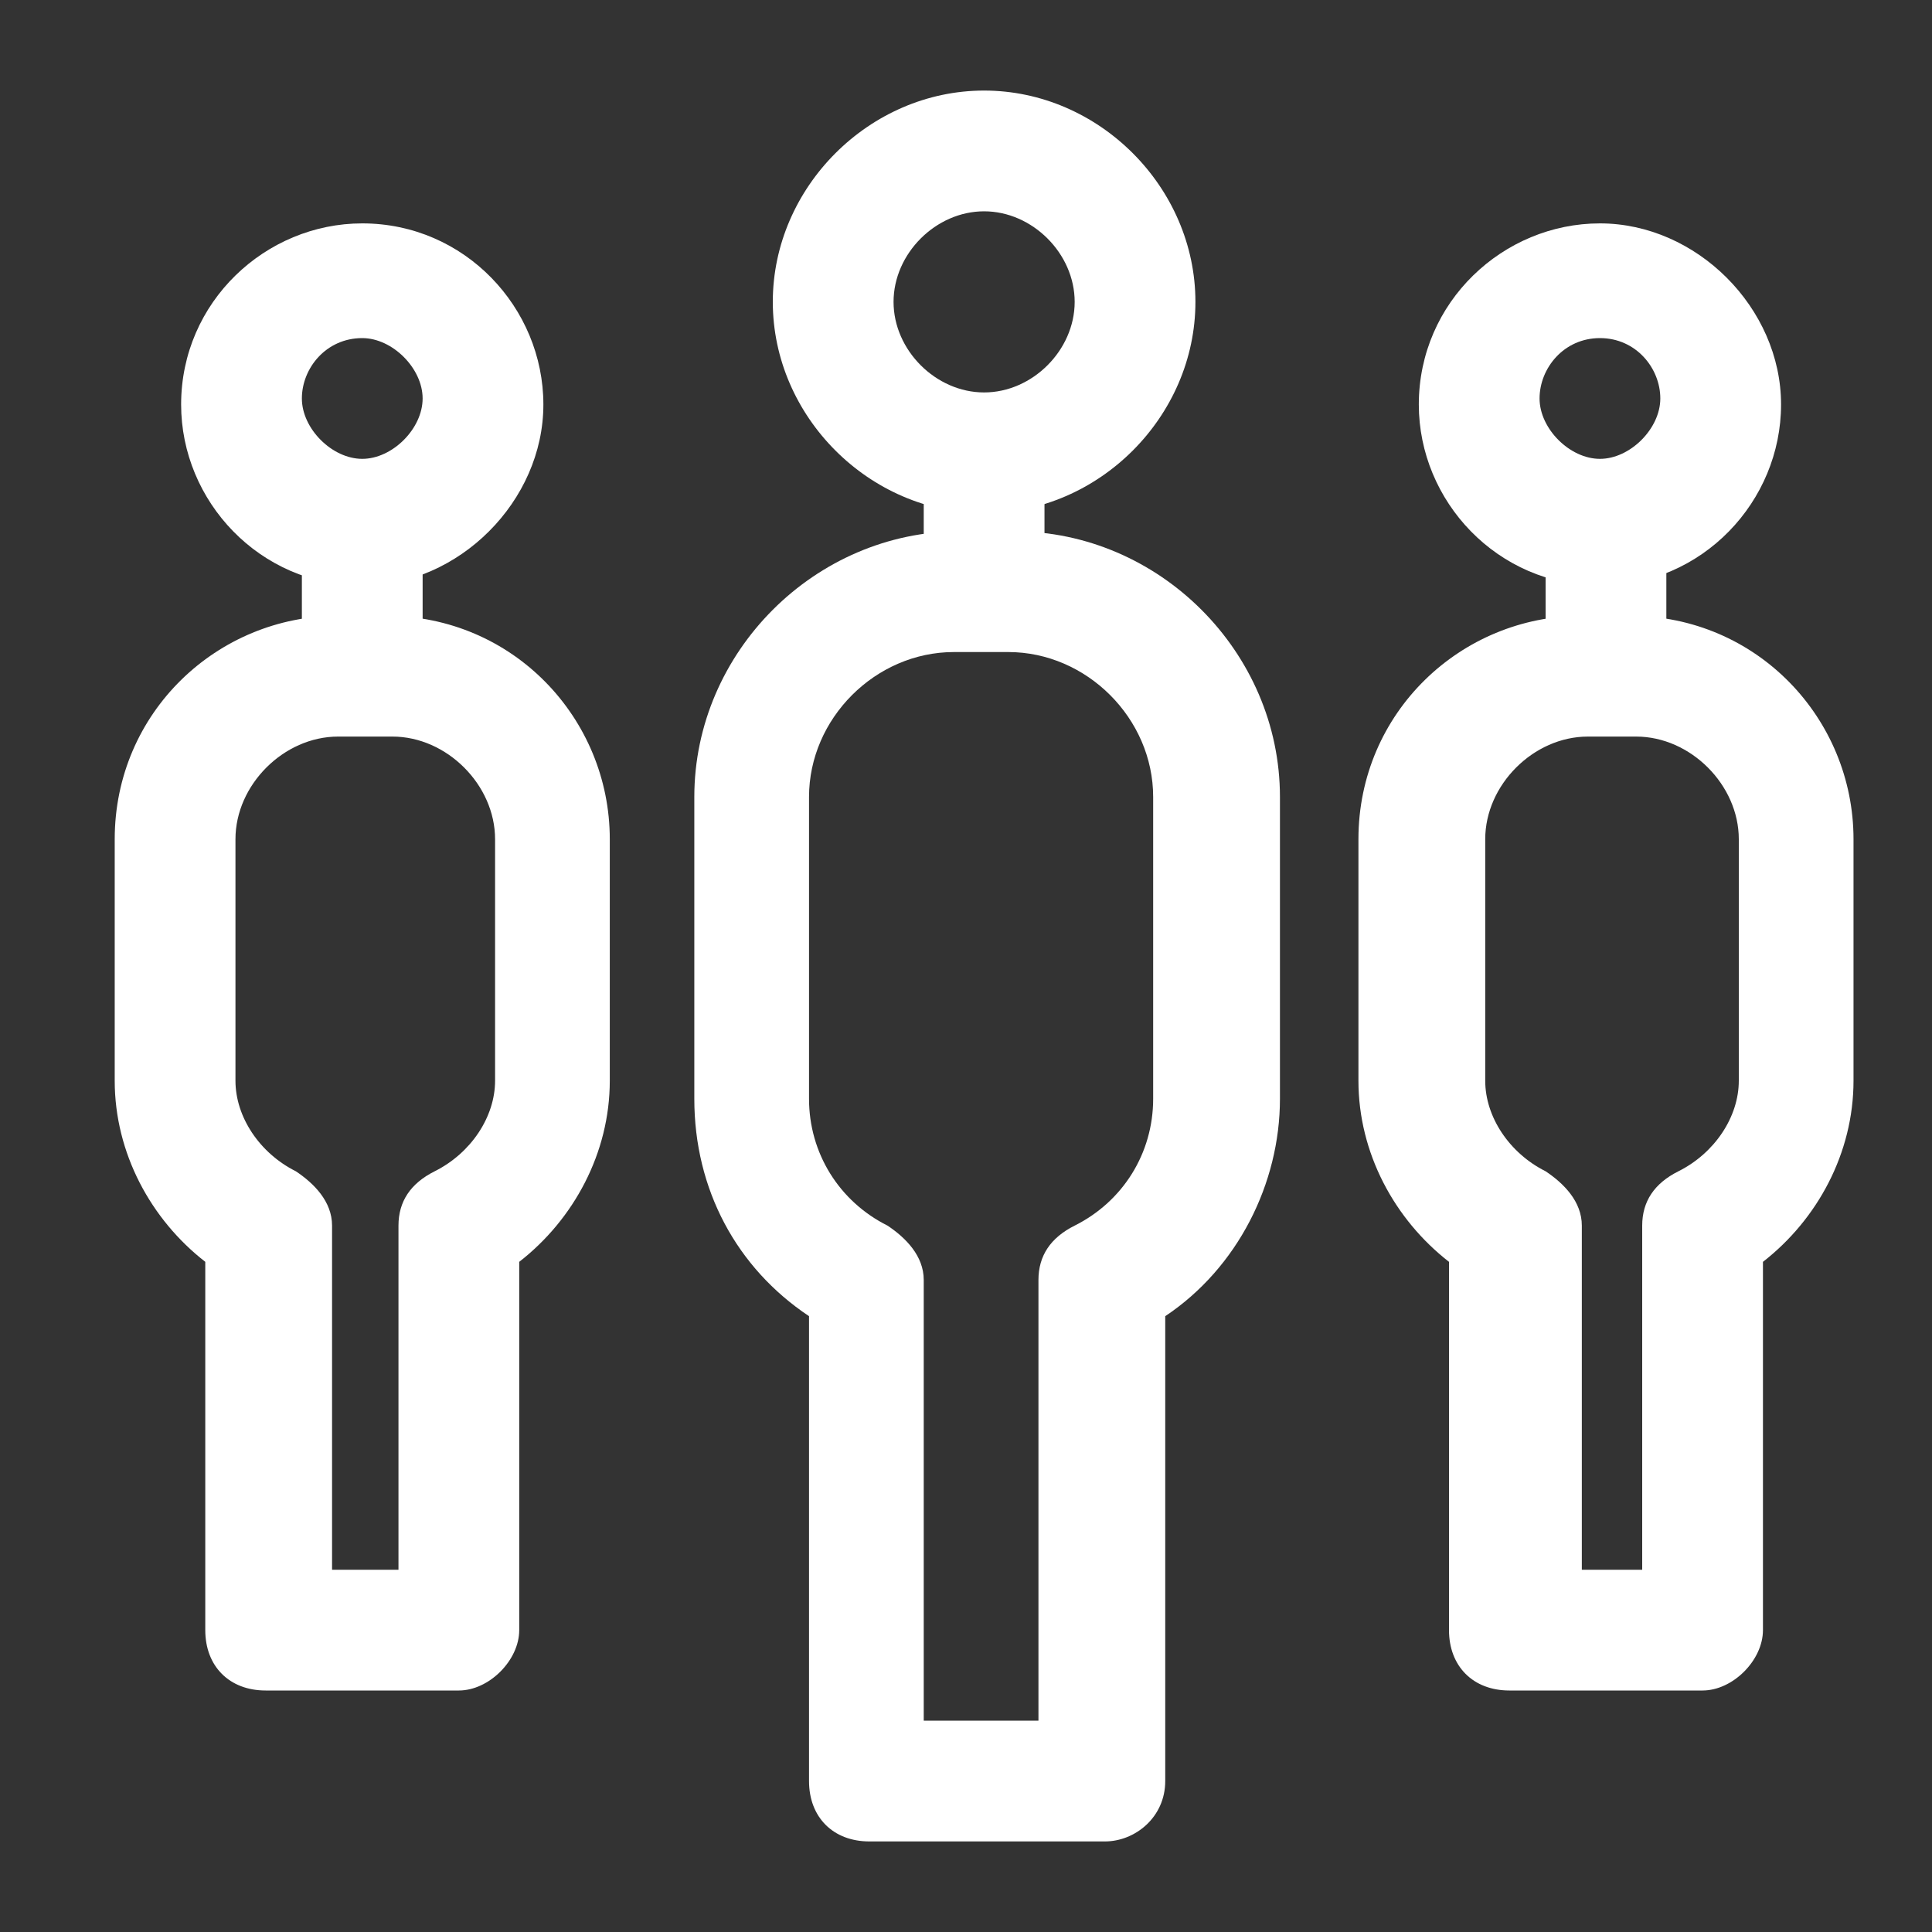
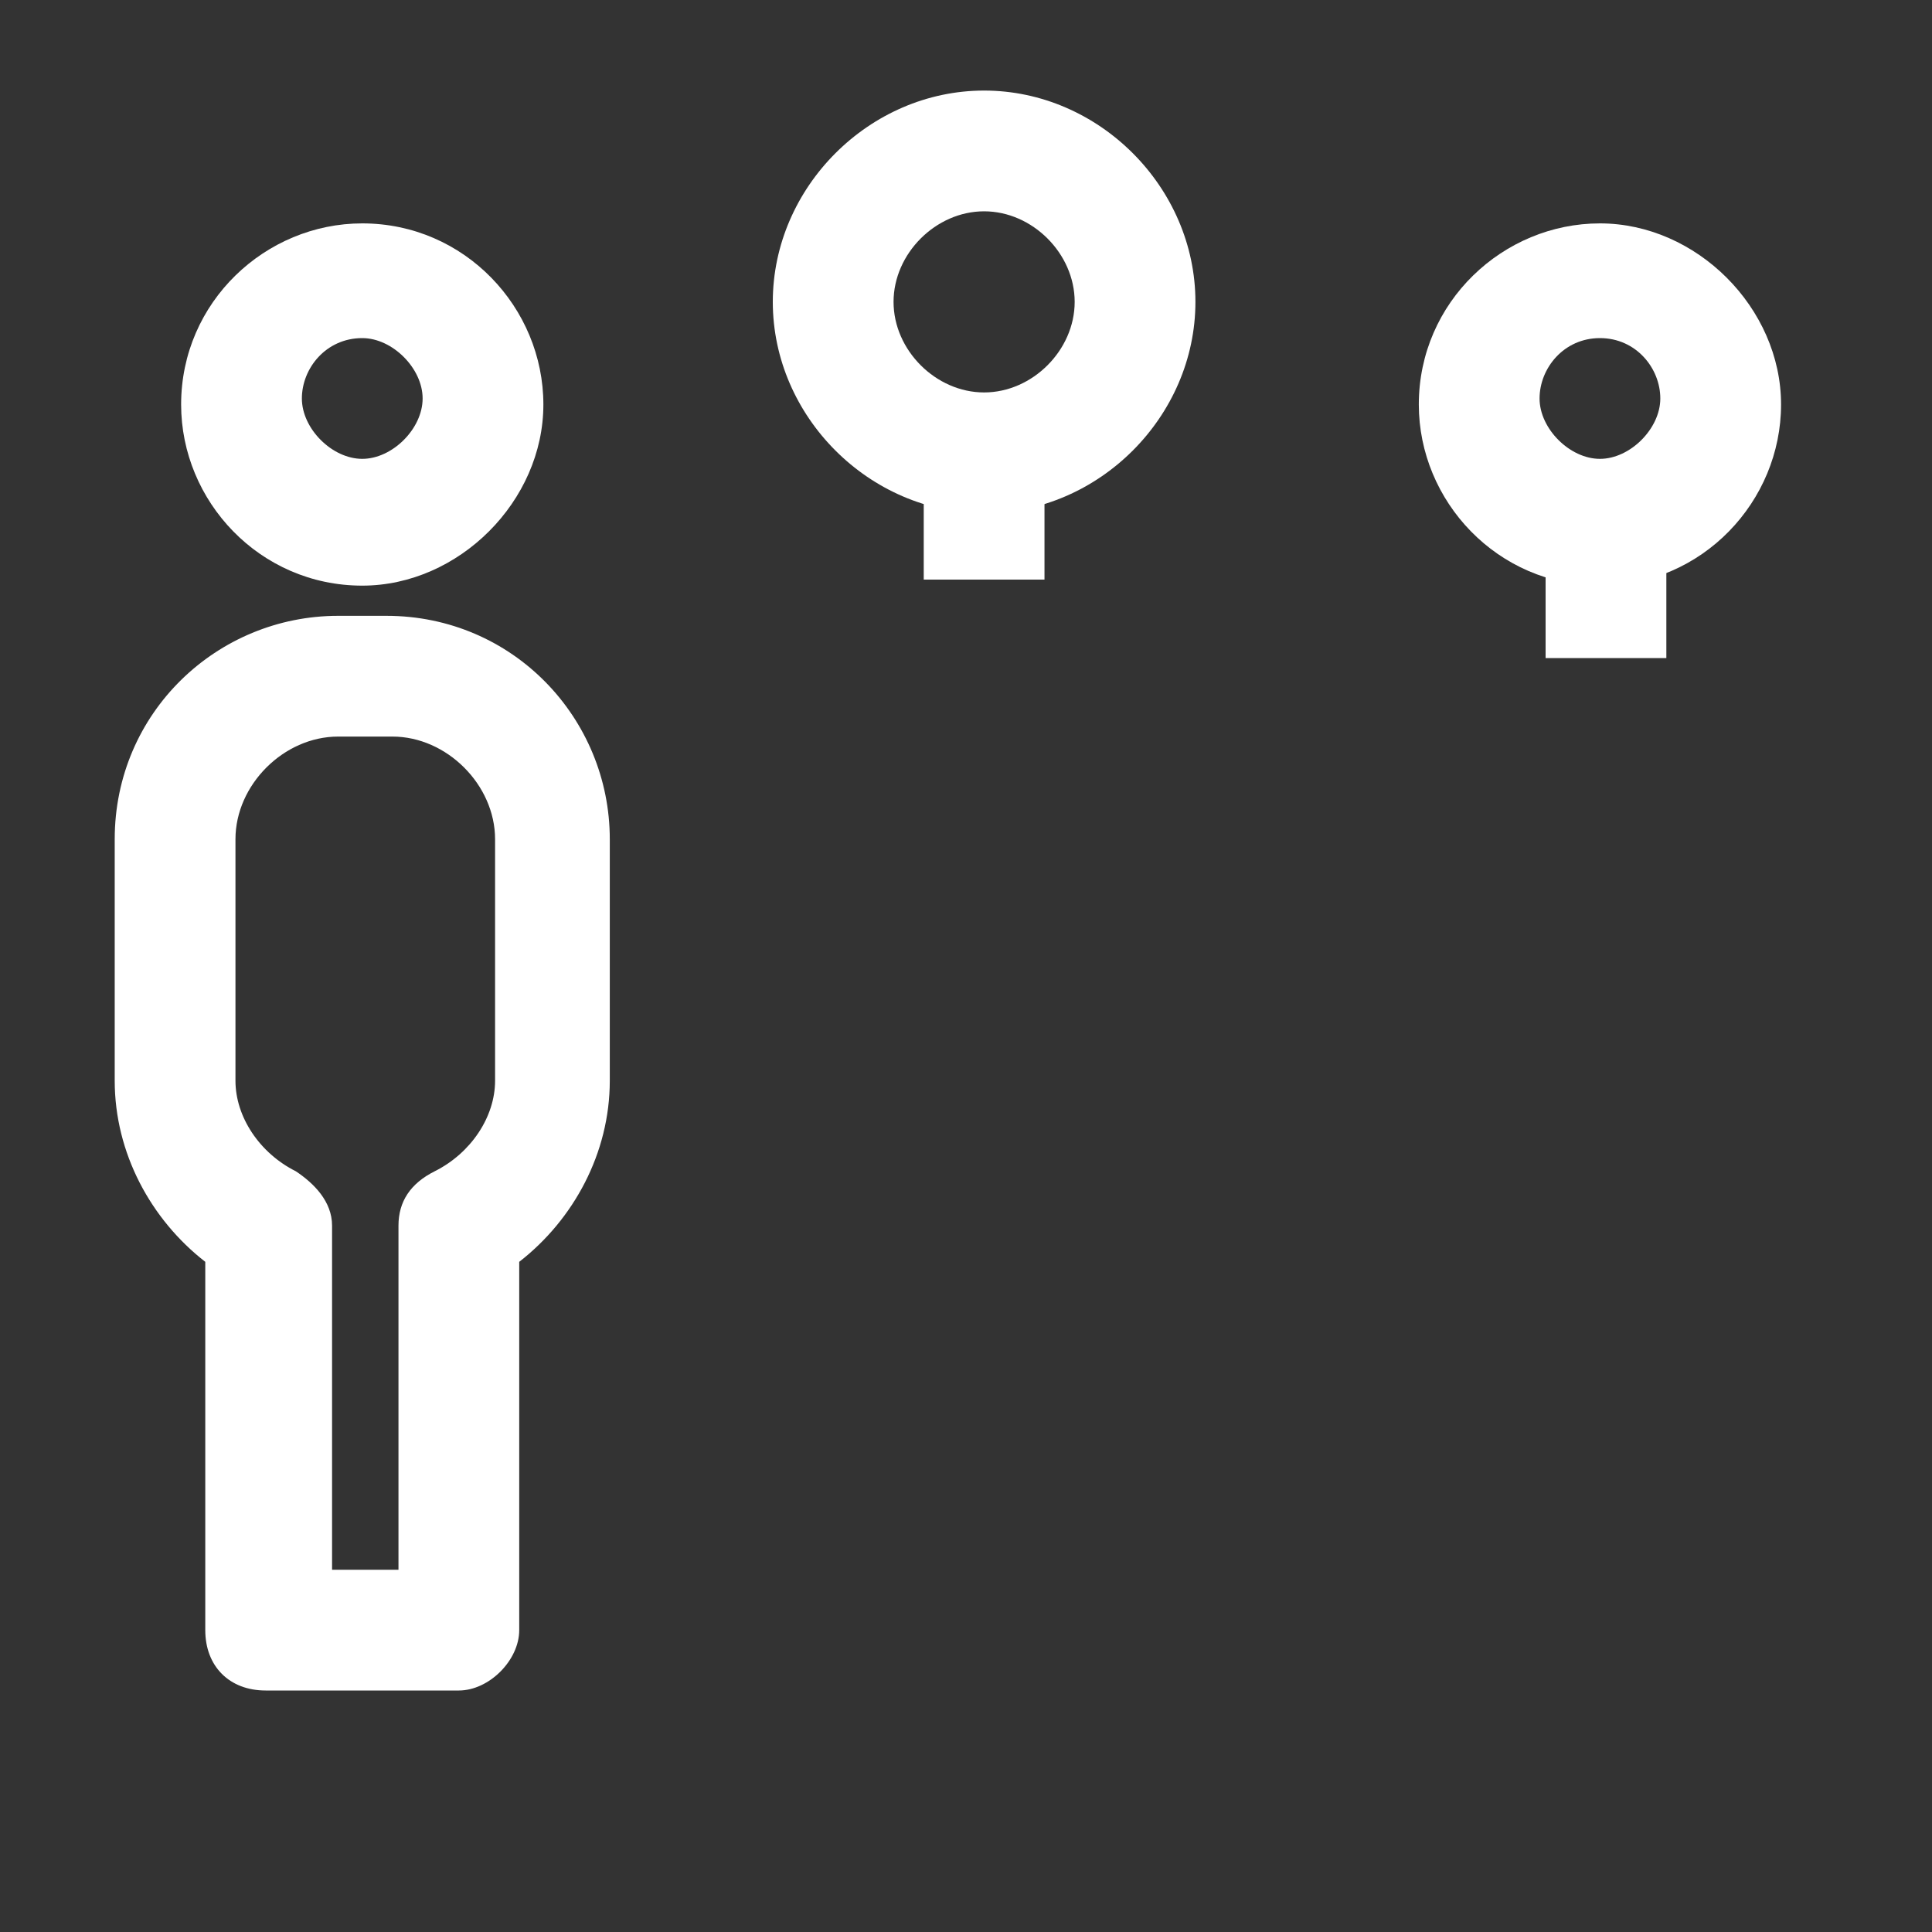
<svg xmlns="http://www.w3.org/2000/svg" version="1.1" id="Layer_2" x="0px" y="0px" viewBox="0 0 32 32" style="enable-background:new 0 0 32 32;" xml:space="preserve">
  <rect x="0" y="0" width="32" height="32" fill="#333333" stroke="none" />
  <style type="text/css">
	.st0{fill:#FFFFFF;}
</style>
  <g>
    <rect x="25.6" y="9.4" class="st0" width="2" height="1.5" />
  </g>
  <g>
-     <path class="st0" d="M28.2,28H25c-0.6,0-1-0.4-1-1v-6.1c-0.9-0.7-1.5-1.8-1.5-3v-4c0-2.1,1.7-3.7,3.7-3.7H27c2.1,0,3.7,1.7,3.7,3.7   v4c0,1.2-0.6,2.3-1.5,3V27C29.2,27.5,28.7,28,28.2,28z M26,26h1.2v-5.7c0-0.4,0.2-0.7,0.6-0.9c0.6-0.3,1-0.9,1-1.5v-4   c0-0.9-0.8-1.7-1.7-1.7h-0.8c-0.9,0-1.7,0.8-1.7,1.7v4c0,0.6,0.4,1.2,1,1.5c0.3,0.2,0.6,0.5,0.6,0.9V26z" />
-   </g>
+     </g>
  <g>
    <path class="st0" d="M6,9.7c-1.7,0-3-1.4-3-3c0-1.7,1.4-3,3-3c1.7,0,3,1.4,3,3C9,8.3,7.6,9.7,6,9.7z M6,5.6c-0.6,0-1,0.5-1,1   s0.5,1,1,1s1-0.5,1-1S6.5,5.6,6,5.6z" />
  </g>
  <g>
    <path class="st0" d="M26.5,9.7c-1.7,0-3-1.4-3-3c0-1.7,1.4-3,3-3s3,1.4,3,3C29.5,8.3,28.2,9.7,26.5,9.7z M26.5,5.6   c-0.6,0-1,0.5-1,1s0.5,1,1,1s1-0.5,1-1S27.1,5.6,26.5,5.6z" />
  </g>
  <g>
-     <rect x="5" y="9.4" class="st0" width="2" height="1.5" />
-   </g>
+     </g>
  <g>
    <path class="st0" d="M7.6,28H4.4c-0.6,0-1-0.4-1-1v-6.1c-0.9-0.7-1.5-1.8-1.5-3v-4c0-2.1,1.7-3.7,3.7-3.7h0.8   c2.1,0,3.7,1.7,3.7,3.7v4c0,1.2-0.6,2.3-1.5,3V27C8.6,27.5,8.1,28,7.6,28z M5.4,26h1.2v-5.7c0-0.4,0.2-0.7,0.6-0.9   c0.6-0.3,1-0.9,1-1.5v-4c0-0.9-0.8-1.7-1.7-1.7H5.6c-0.9,0-1.7,0.8-1.7,1.7v4c0,0.6,0.4,1.2,1,1.5c0.3,0.2,0.6,0.5,0.6,0.9V26z" />
  </g>
  <g>
    <path class="st0" d="M16.3,8.5c-1.9,0-3.5-1.6-3.5-3.5s1.6-3.5,3.5-3.5c1.9,0,3.5,1.6,3.5,3.5S18.2,8.5,16.3,8.5z M16.3,3.5   c-0.8,0-1.5,0.7-1.5,1.5s0.7,1.5,1.5,1.5s1.5-0.7,1.5-1.5S17.1,3.5,16.3,3.5z" />
  </g>
  <g>
    <rect x="15.3" y="7.7" class="st0" width="2" height="1.9" />
  </g>
  <g>
-     <path class="st0" d="M18.3,30.5h-3.9c-0.6,0-1-0.4-1-1v-7.7c-1.2-0.8-1.9-2.1-1.9-3.6v-5c0-2.4,2-4.4,4.4-4.4h0.9   c2.4,0,4.4,2,4.4,4.4v5c0,1.4-0.7,2.8-1.9,3.6v7.7C19.3,30.1,18.8,30.5,18.3,30.5z M15.3,28.5h1.9v-7.3c0-0.4,0.2-0.7,0.6-0.9   c0.8-0.4,1.3-1.2,1.3-2.1v-5c0-1.3-1.1-2.4-2.4-2.4h-0.9c-1.3,0-2.4,1.1-2.4,2.4v5c0,0.9,0.5,1.7,1.3,2.1c0.3,0.2,0.6,0.5,0.6,0.9   V28.5z" />
-   </g>
+     </g>
</svg>